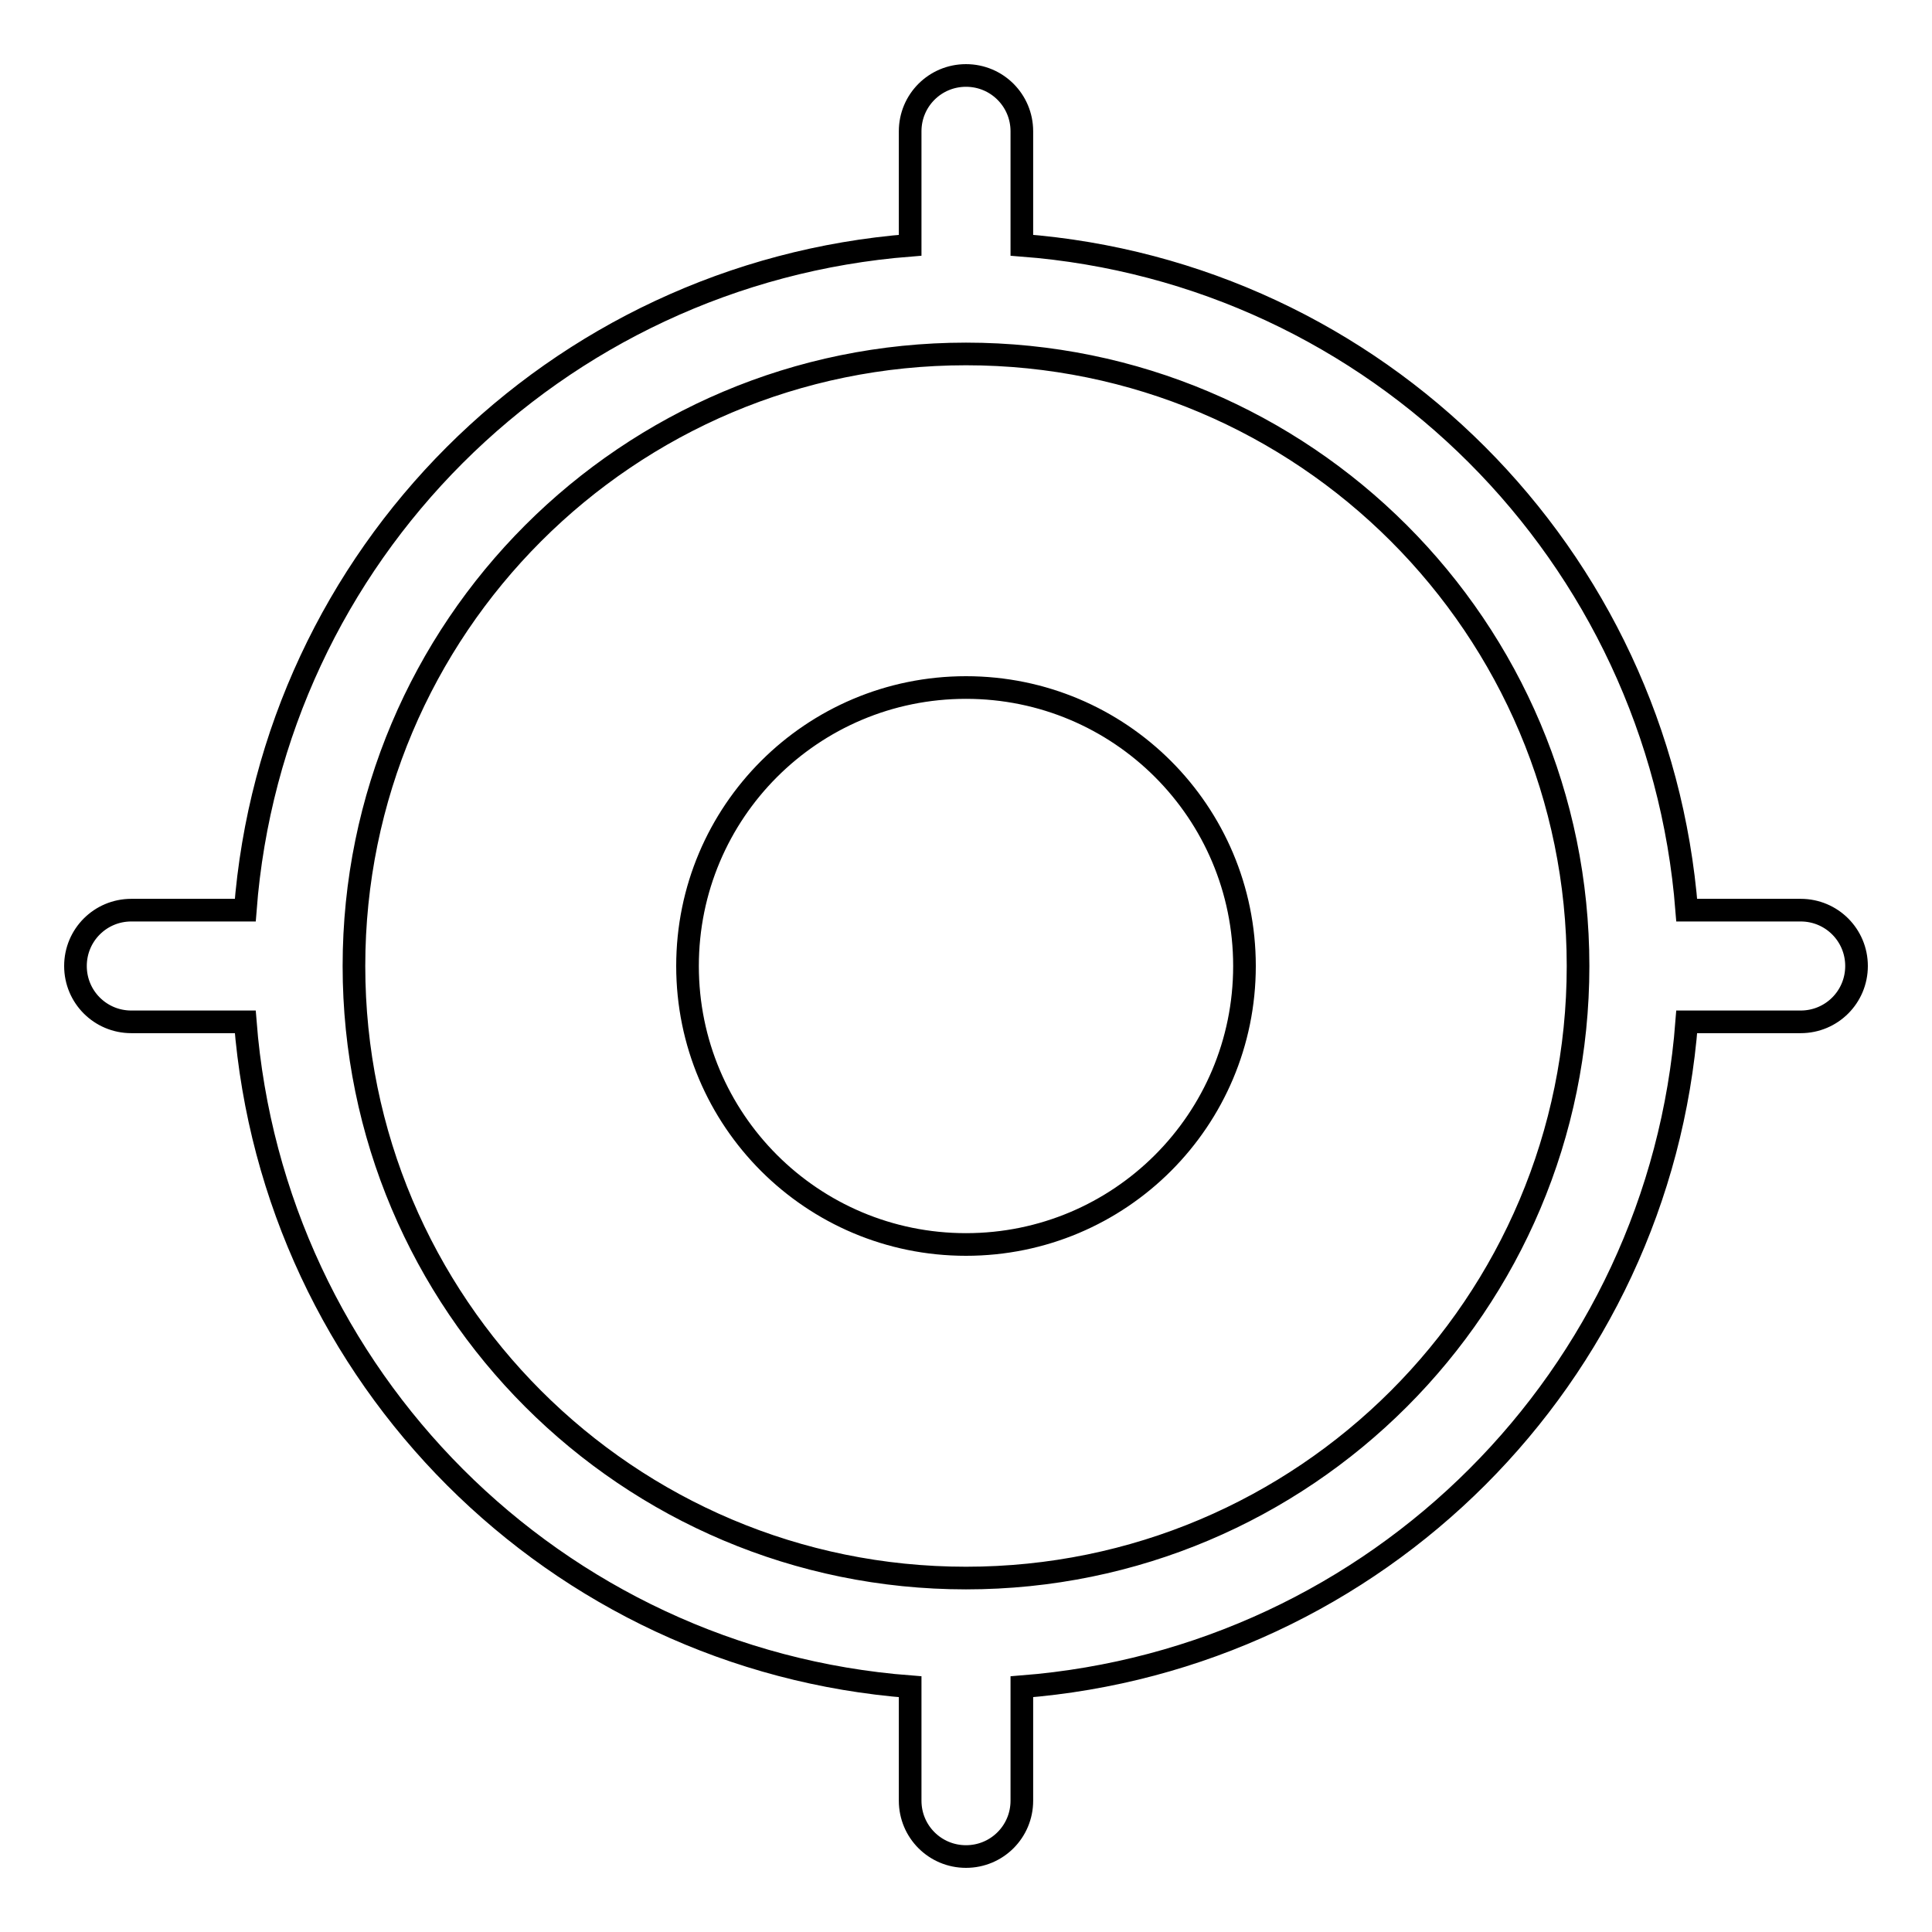
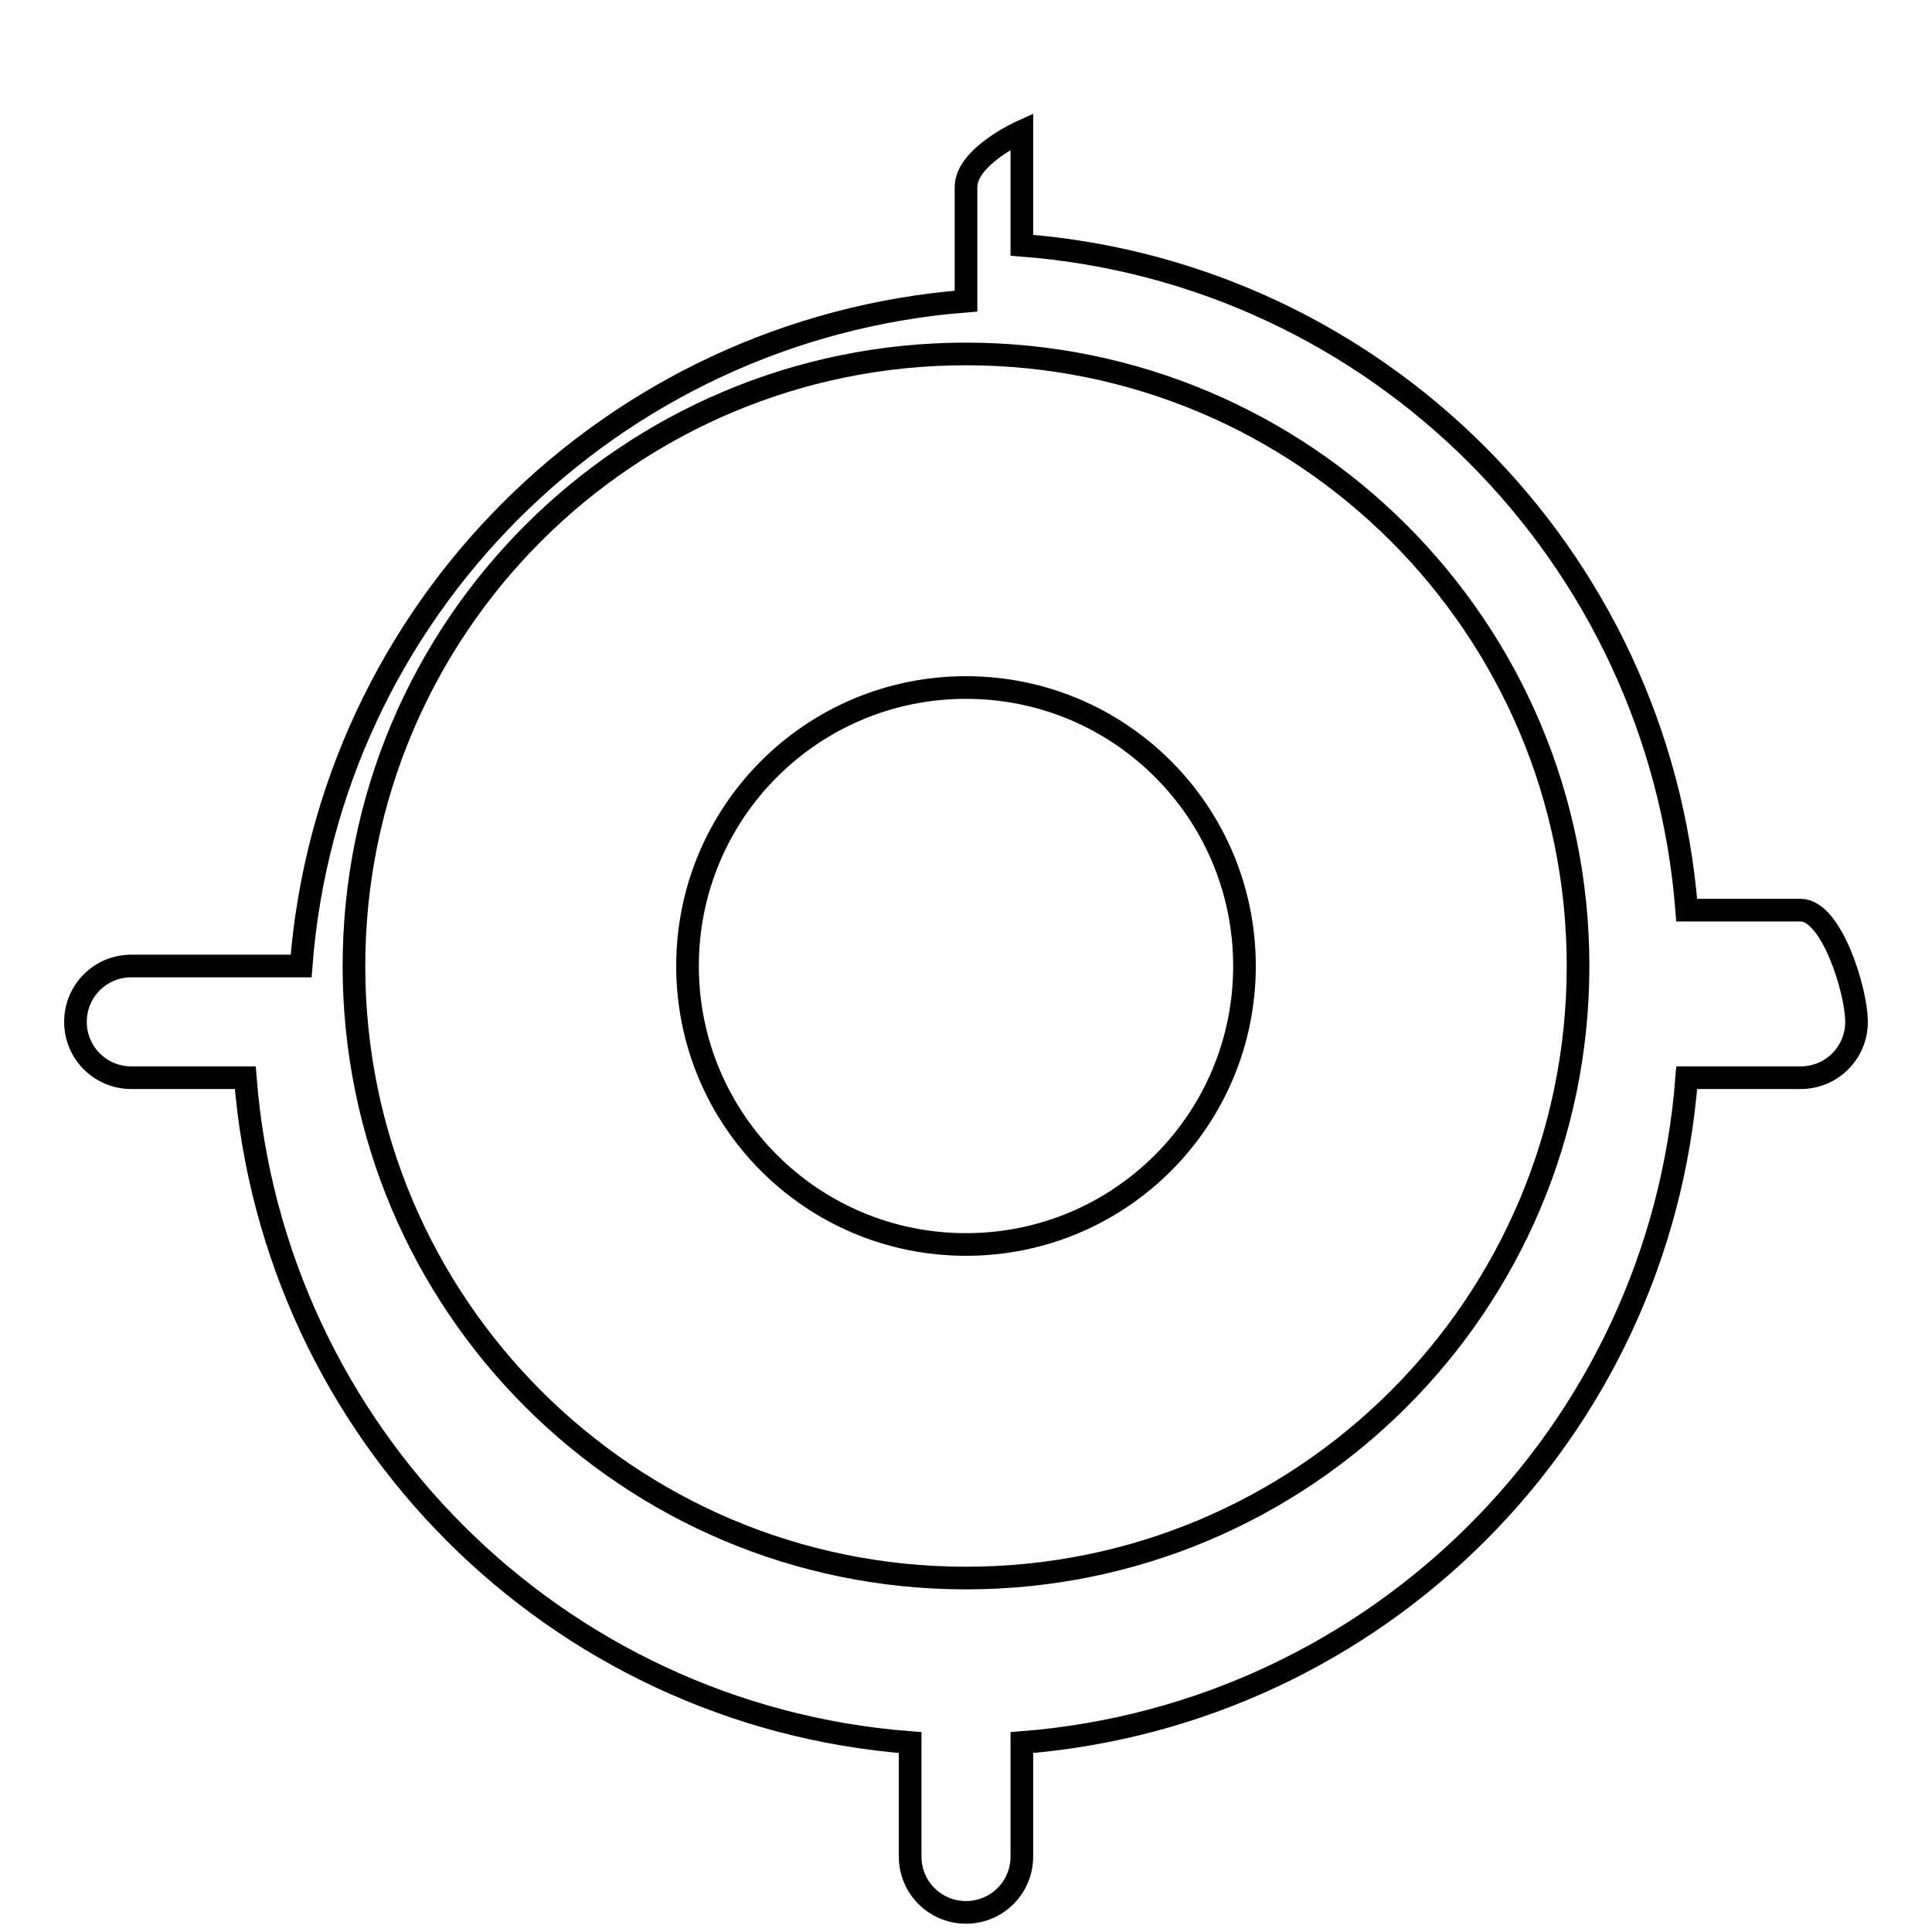
<svg xmlns="http://www.w3.org/2000/svg" version="1.1" x="0px" y="0px" viewBox="0 0 256 256" enable-background="new 0 0 256 256" xml:space="preserve">
  <g>
-     <path stroke-width="3" fill-opacity="0" stroke="#000000" d="M238.6,120.6h-15.1c-3.7-47.1-41.1-84.5-88.1-88.1V17.4c0-4.1-3.3-7.4-7.4-7.4s-7.4,3.3-7.4,7.4v15.1 c-47.1,3.7-84.5,41.1-88.1,88.1H17.4c-4.1,0-7.4,3.3-7.4,7.4s3.3,7.4,7.4,7.4h15.1c3.7,47.1,41.1,84.5,88.1,88.1v15.1 c0,4.1,3.3,7.4,7.4,7.4s7.4-3.3,7.4-7.4v-15.1c47.1-3.7,84.5-41.1,88.1-88.1h15.1c4.1,0,7.4-3.3,7.4-7.4S242.7,120.6,238.6,120.6z  M128,209.1c-44.8,0-81.1-36.3-81.1-81.1c0-44.8,36.3-81.1,81.1-81.1c44.8,0,81.1,36.3,81.1,81.1 C209.1,172.8,172.8,209.1,128,209.1z M91.1,128c0,20.4,16.5,36.9,36.9,36.9c20.4,0,36.9-16.5,36.9-36.9c0-20.4-16.5-36.9-36.9-36.9 C107.6,91.1,91.1,107.6,91.1,128z" />
+     <path stroke-width="3" fill-opacity="0" stroke="#000000" d="M238.6,120.6h-15.1c-3.7-47.1-41.1-84.5-88.1-88.1V17.4s-7.4,3.3-7.4,7.4v15.1 c-47.1,3.7-84.5,41.1-88.1,88.1H17.4c-4.1,0-7.4,3.3-7.4,7.4s3.3,7.4,7.4,7.4h15.1c3.7,47.1,41.1,84.5,88.1,88.1v15.1 c0,4.1,3.3,7.4,7.4,7.4s7.4-3.3,7.4-7.4v-15.1c47.1-3.7,84.5-41.1,88.1-88.1h15.1c4.1,0,7.4-3.3,7.4-7.4S242.7,120.6,238.6,120.6z  M128,209.1c-44.8,0-81.1-36.3-81.1-81.1c0-44.8,36.3-81.1,81.1-81.1c44.8,0,81.1,36.3,81.1,81.1 C209.1,172.8,172.8,209.1,128,209.1z M91.1,128c0,20.4,16.5,36.9,36.9,36.9c20.4,0,36.9-16.5,36.9-36.9c0-20.4-16.5-36.9-36.9-36.9 C107.6,91.1,91.1,107.6,91.1,128z" />
  </g>
</svg>